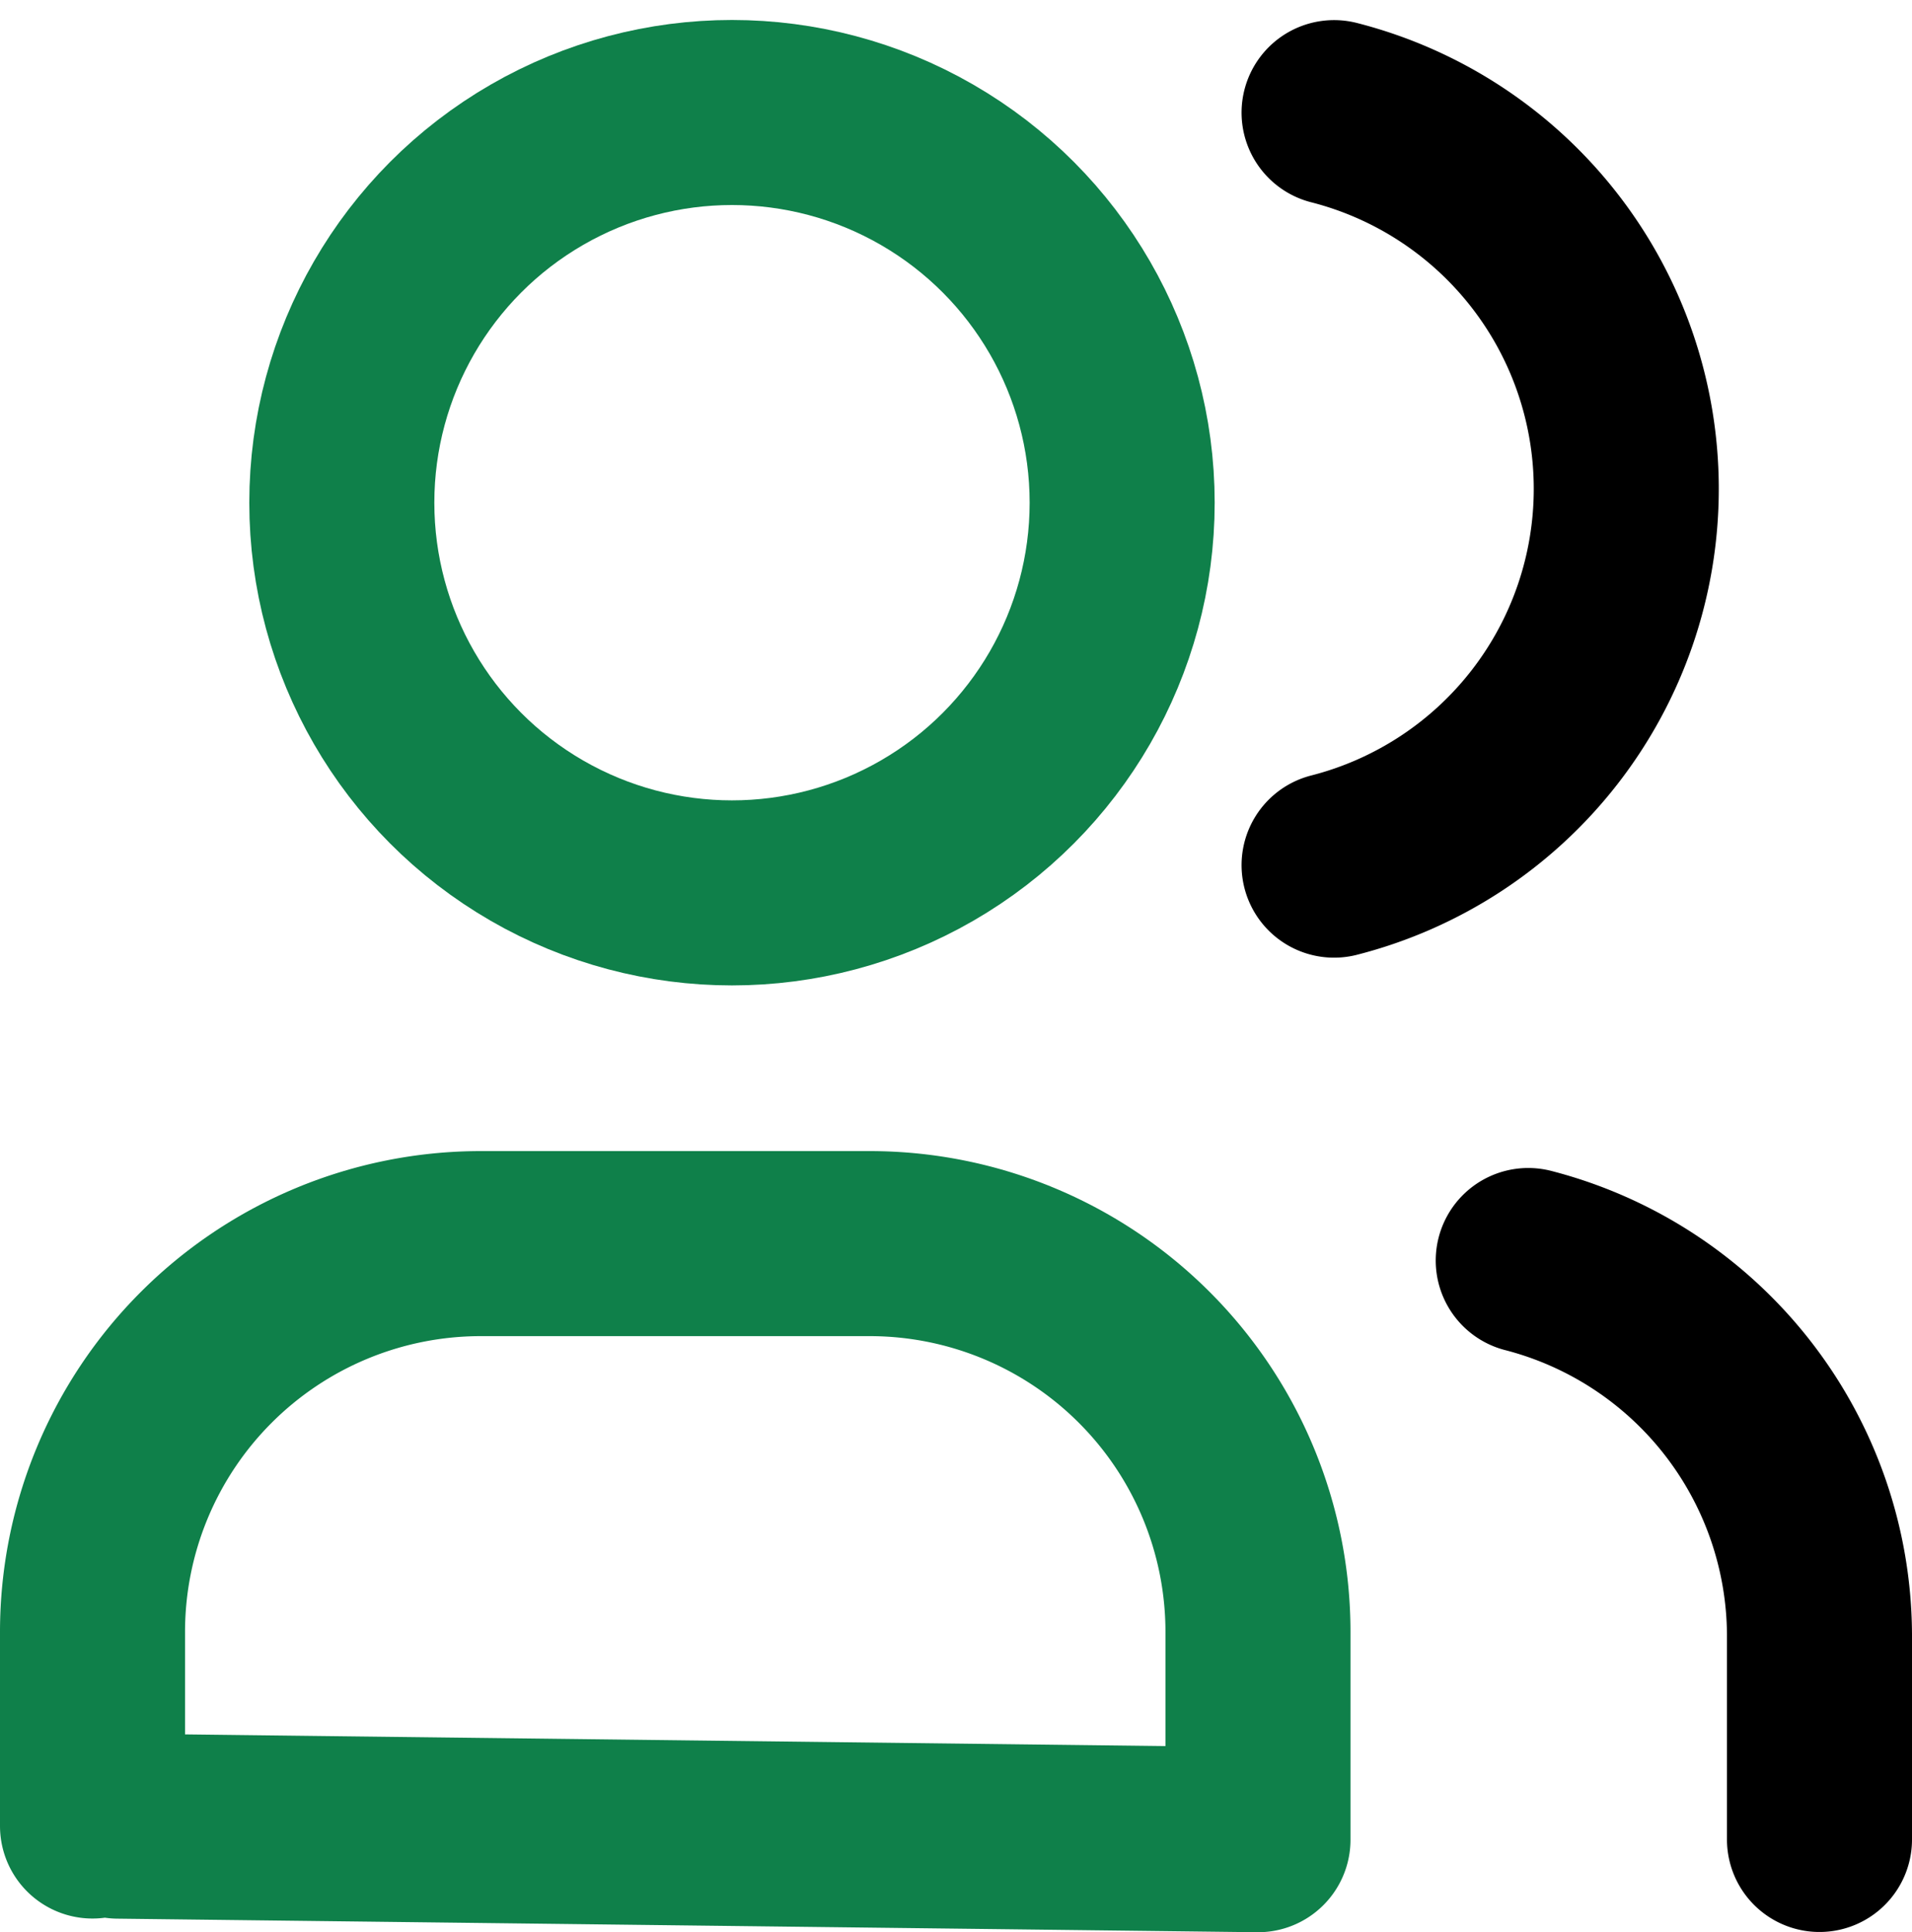
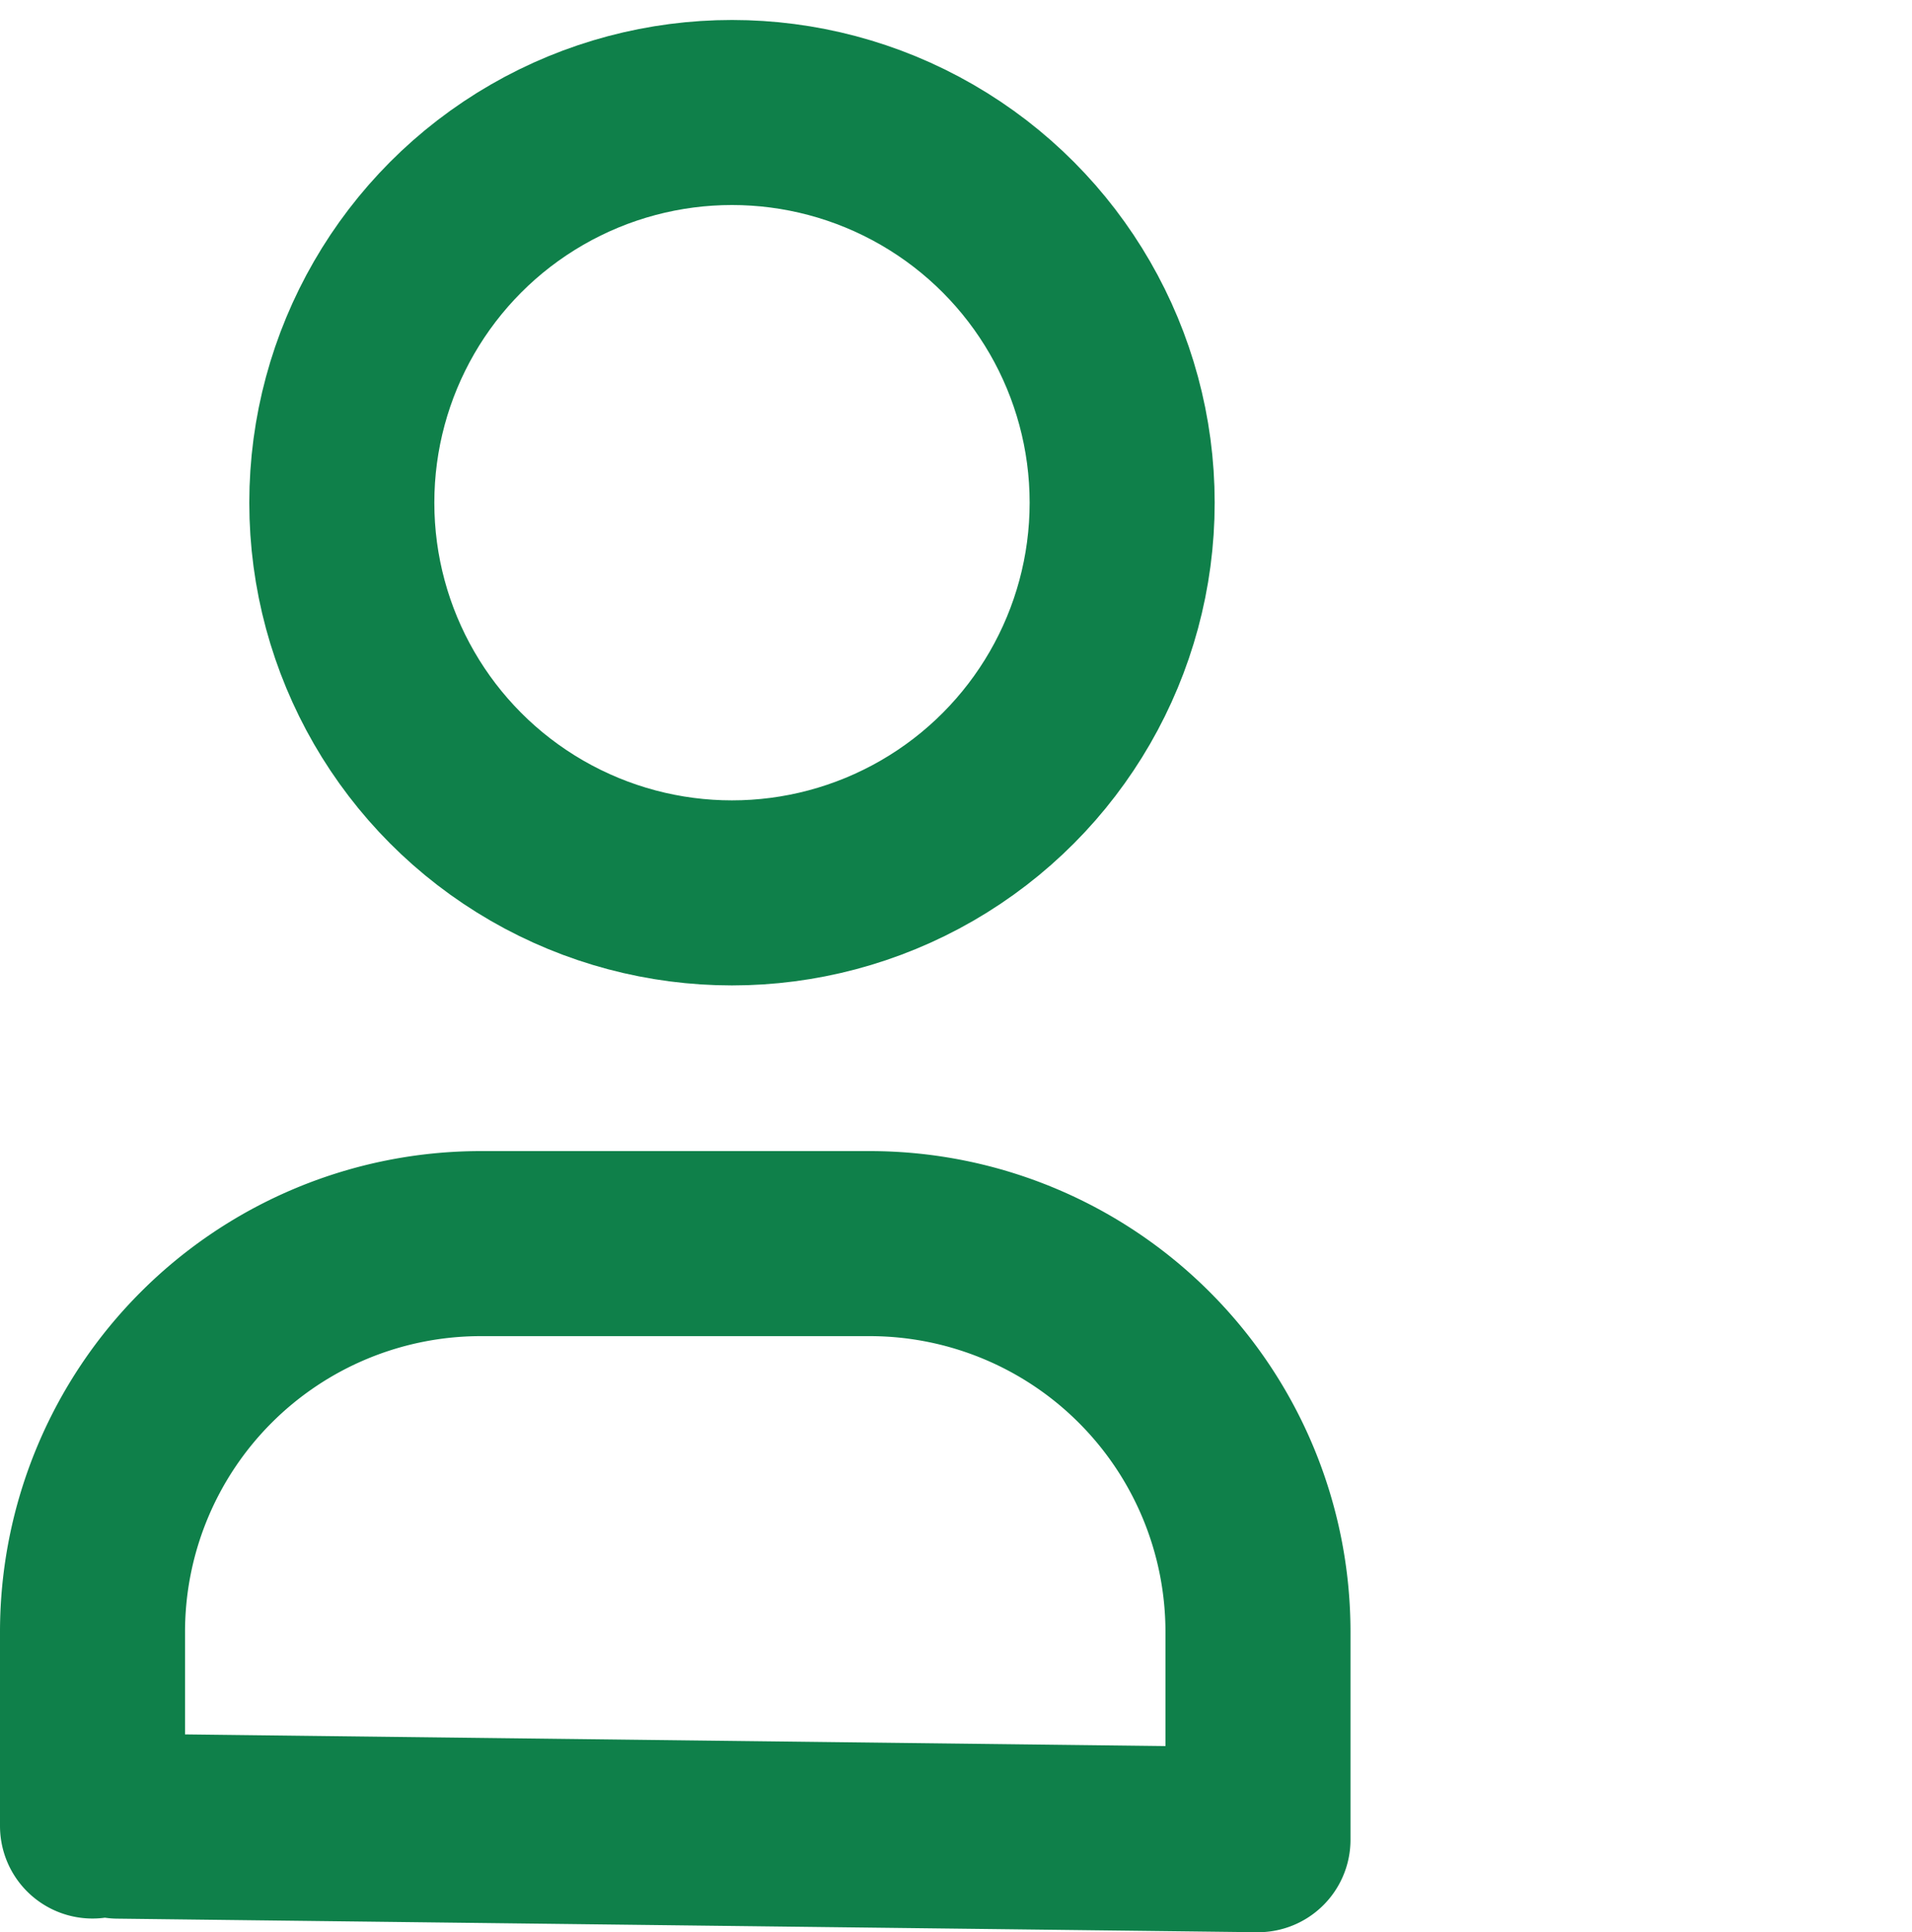
<svg xmlns="http://www.w3.org/2000/svg" width="15.5" height="15.661" viewBox="0 0 15.5 15.661">
  <g id="Multi_User" data-name="Multi User" transform="translate(-6.05 -5.588)">
    <g id="Group_7746" data-name="Group 7746" transform="translate(6.8 6.5)">
      <circle id="Ellipse_748" data-name="Ellipse 748" cx="3.163" cy="3.163" r="3.163" transform="translate(2.021 0)" fill="none" stroke="#0f804a" stroke-linecap="round" stroke-linejoin="round" stroke-width="1.5" />
      <path id="Path_10281" data-name="Path 10281" d="M3,19.721V18.148A3.148,3.148,0,0,1,6.148,15H9.3a3.148,3.148,0,0,1,3.148,3.148v1.684l-9.24-.11" transform="translate(-3 -5.831)" fill="none" stroke="#0f804a" stroke-linecap="round" stroke-linejoin="round" stroke-width="1.5" />
-       <path id="Path_10282" data-name="Path 10282" d="M16,3.13a3.148,3.148,0,0,1,0,6.1" transform="translate(-5.935 -3.129)" fill="none" stroke="#000" stroke-linecap="round" stroke-linejoin="round" stroke-width="1.5" />
-       <path id="Path_10283" data-name="Path 10283" d="M20.312,19.843V18.18a3.148,3.148,0,0,0-2.361-3.03" transform="translate(-6.312 -5.844)" fill="none" stroke="#000" stroke-linecap="round" stroke-linejoin="round" stroke-width="1.5" />
    </g>
  </g>
</svg>